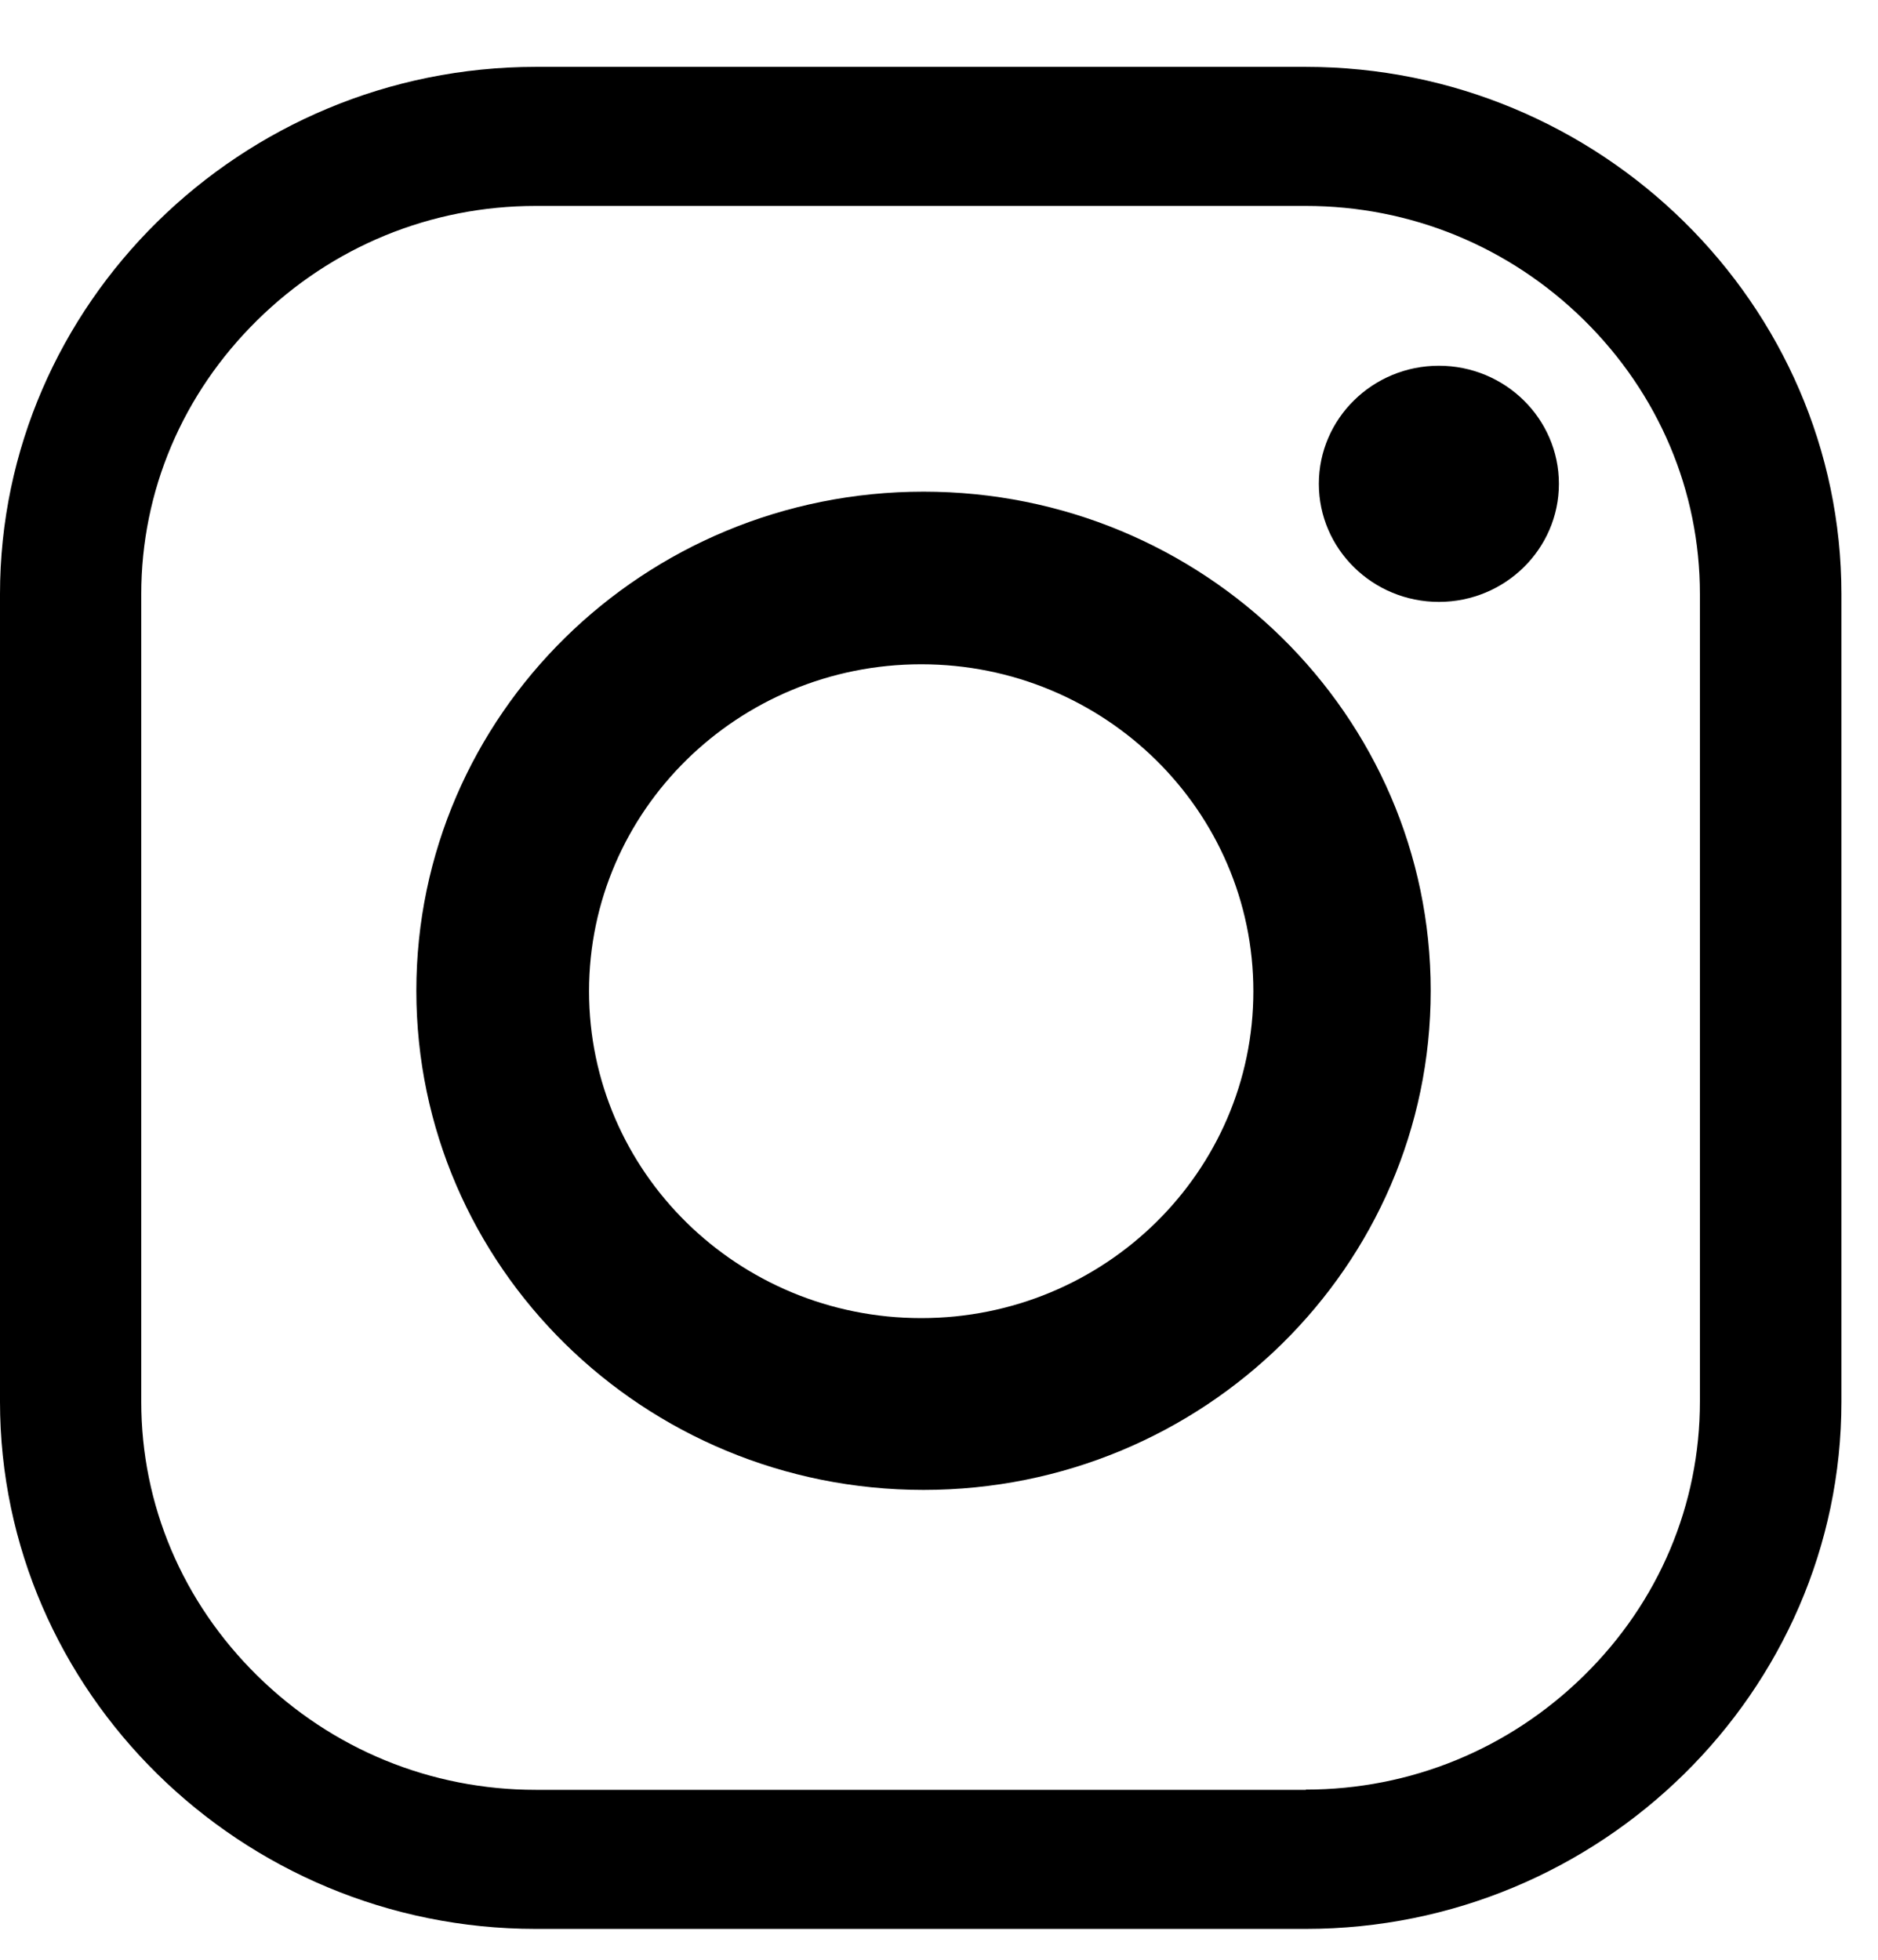
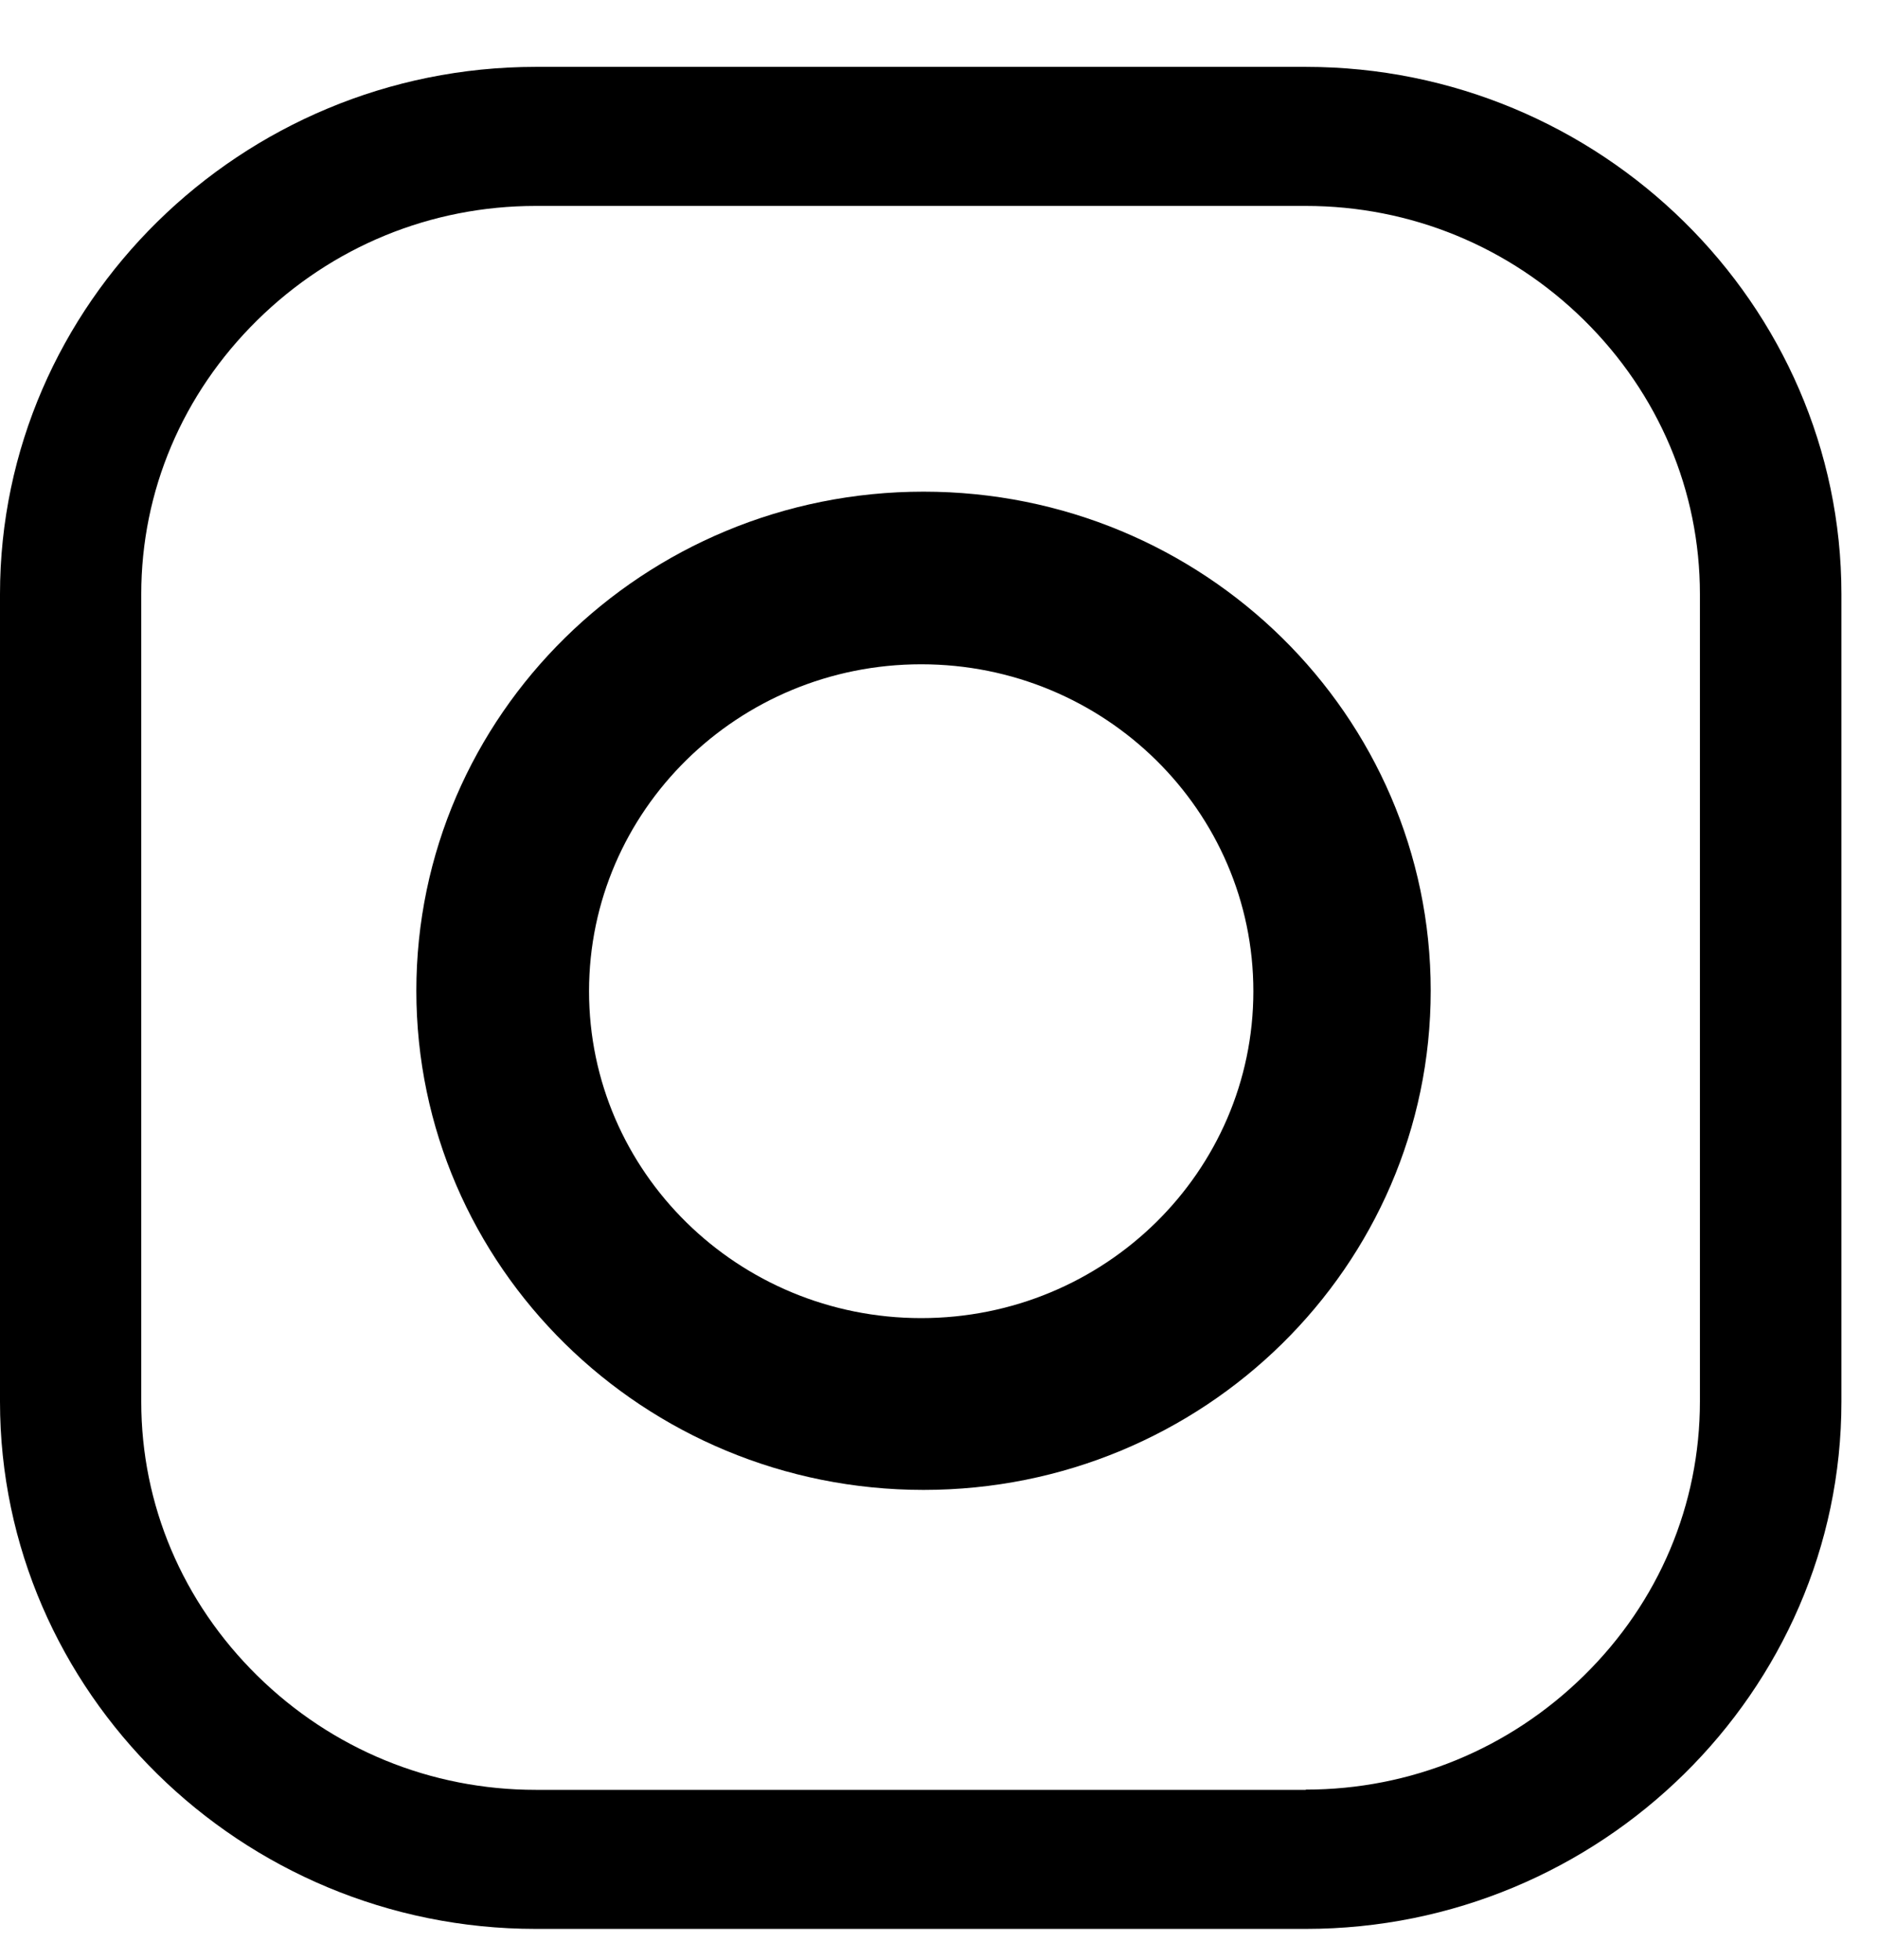
<svg xmlns="http://www.w3.org/2000/svg" width="23" height="24" viewBox="0 0 23 24" fill="none">
  <path d="M15.992 23.622H6.561C2.951 23.622 0 20.715 0 17.166V7.276C0 3.723 2.954 0.819 6.561 0.819H15.992C19.602 0.819 22.552 3.726 22.552 7.276V17.166C22.552 20.718 19.599 23.622 15.992 23.622ZM15.992 21.916C17.275 21.916 18.484 21.42 19.401 20.518C20.318 19.616 20.819 18.426 20.819 17.163V7.276C20.819 6.013 20.315 4.823 19.401 3.921C18.484 3.018 17.275 2.522 15.992 2.522H6.561C5.277 2.522 4.068 3.018 3.151 3.921C2.235 4.823 1.73 6.013 1.73 7.276V17.166C1.73 18.429 2.235 19.619 3.151 20.521C4.068 21.423 5.277 21.919 6.561 21.919H15.992V21.916Z" fill="black" />
  <path d="M17.522 12.133C17.522 15.508 14.74 18.246 11.311 18.246C7.881 18.246 5.099 15.508 5.099 12.133C5.099 8.759 7.881 6.021 11.311 6.021C14.74 6.021 17.522 8.759 17.522 12.133ZM11.282 8.135C9.036 8.135 7.214 9.929 7.214 12.139C7.214 14.349 9.036 16.142 11.282 16.142C13.528 16.142 15.35 14.349 15.35 12.139C15.35 9.929 13.528 8.135 11.282 8.135Z" fill="black" />
-   <path d="M19.092 5.925C19.092 6.723 18.433 7.371 17.622 7.371C16.811 7.371 16.152 6.723 16.152 5.925C16.152 5.127 16.811 4.479 17.622 4.479C18.433 4.479 19.092 5.127 19.092 5.925Z" fill="black" />
</svg>